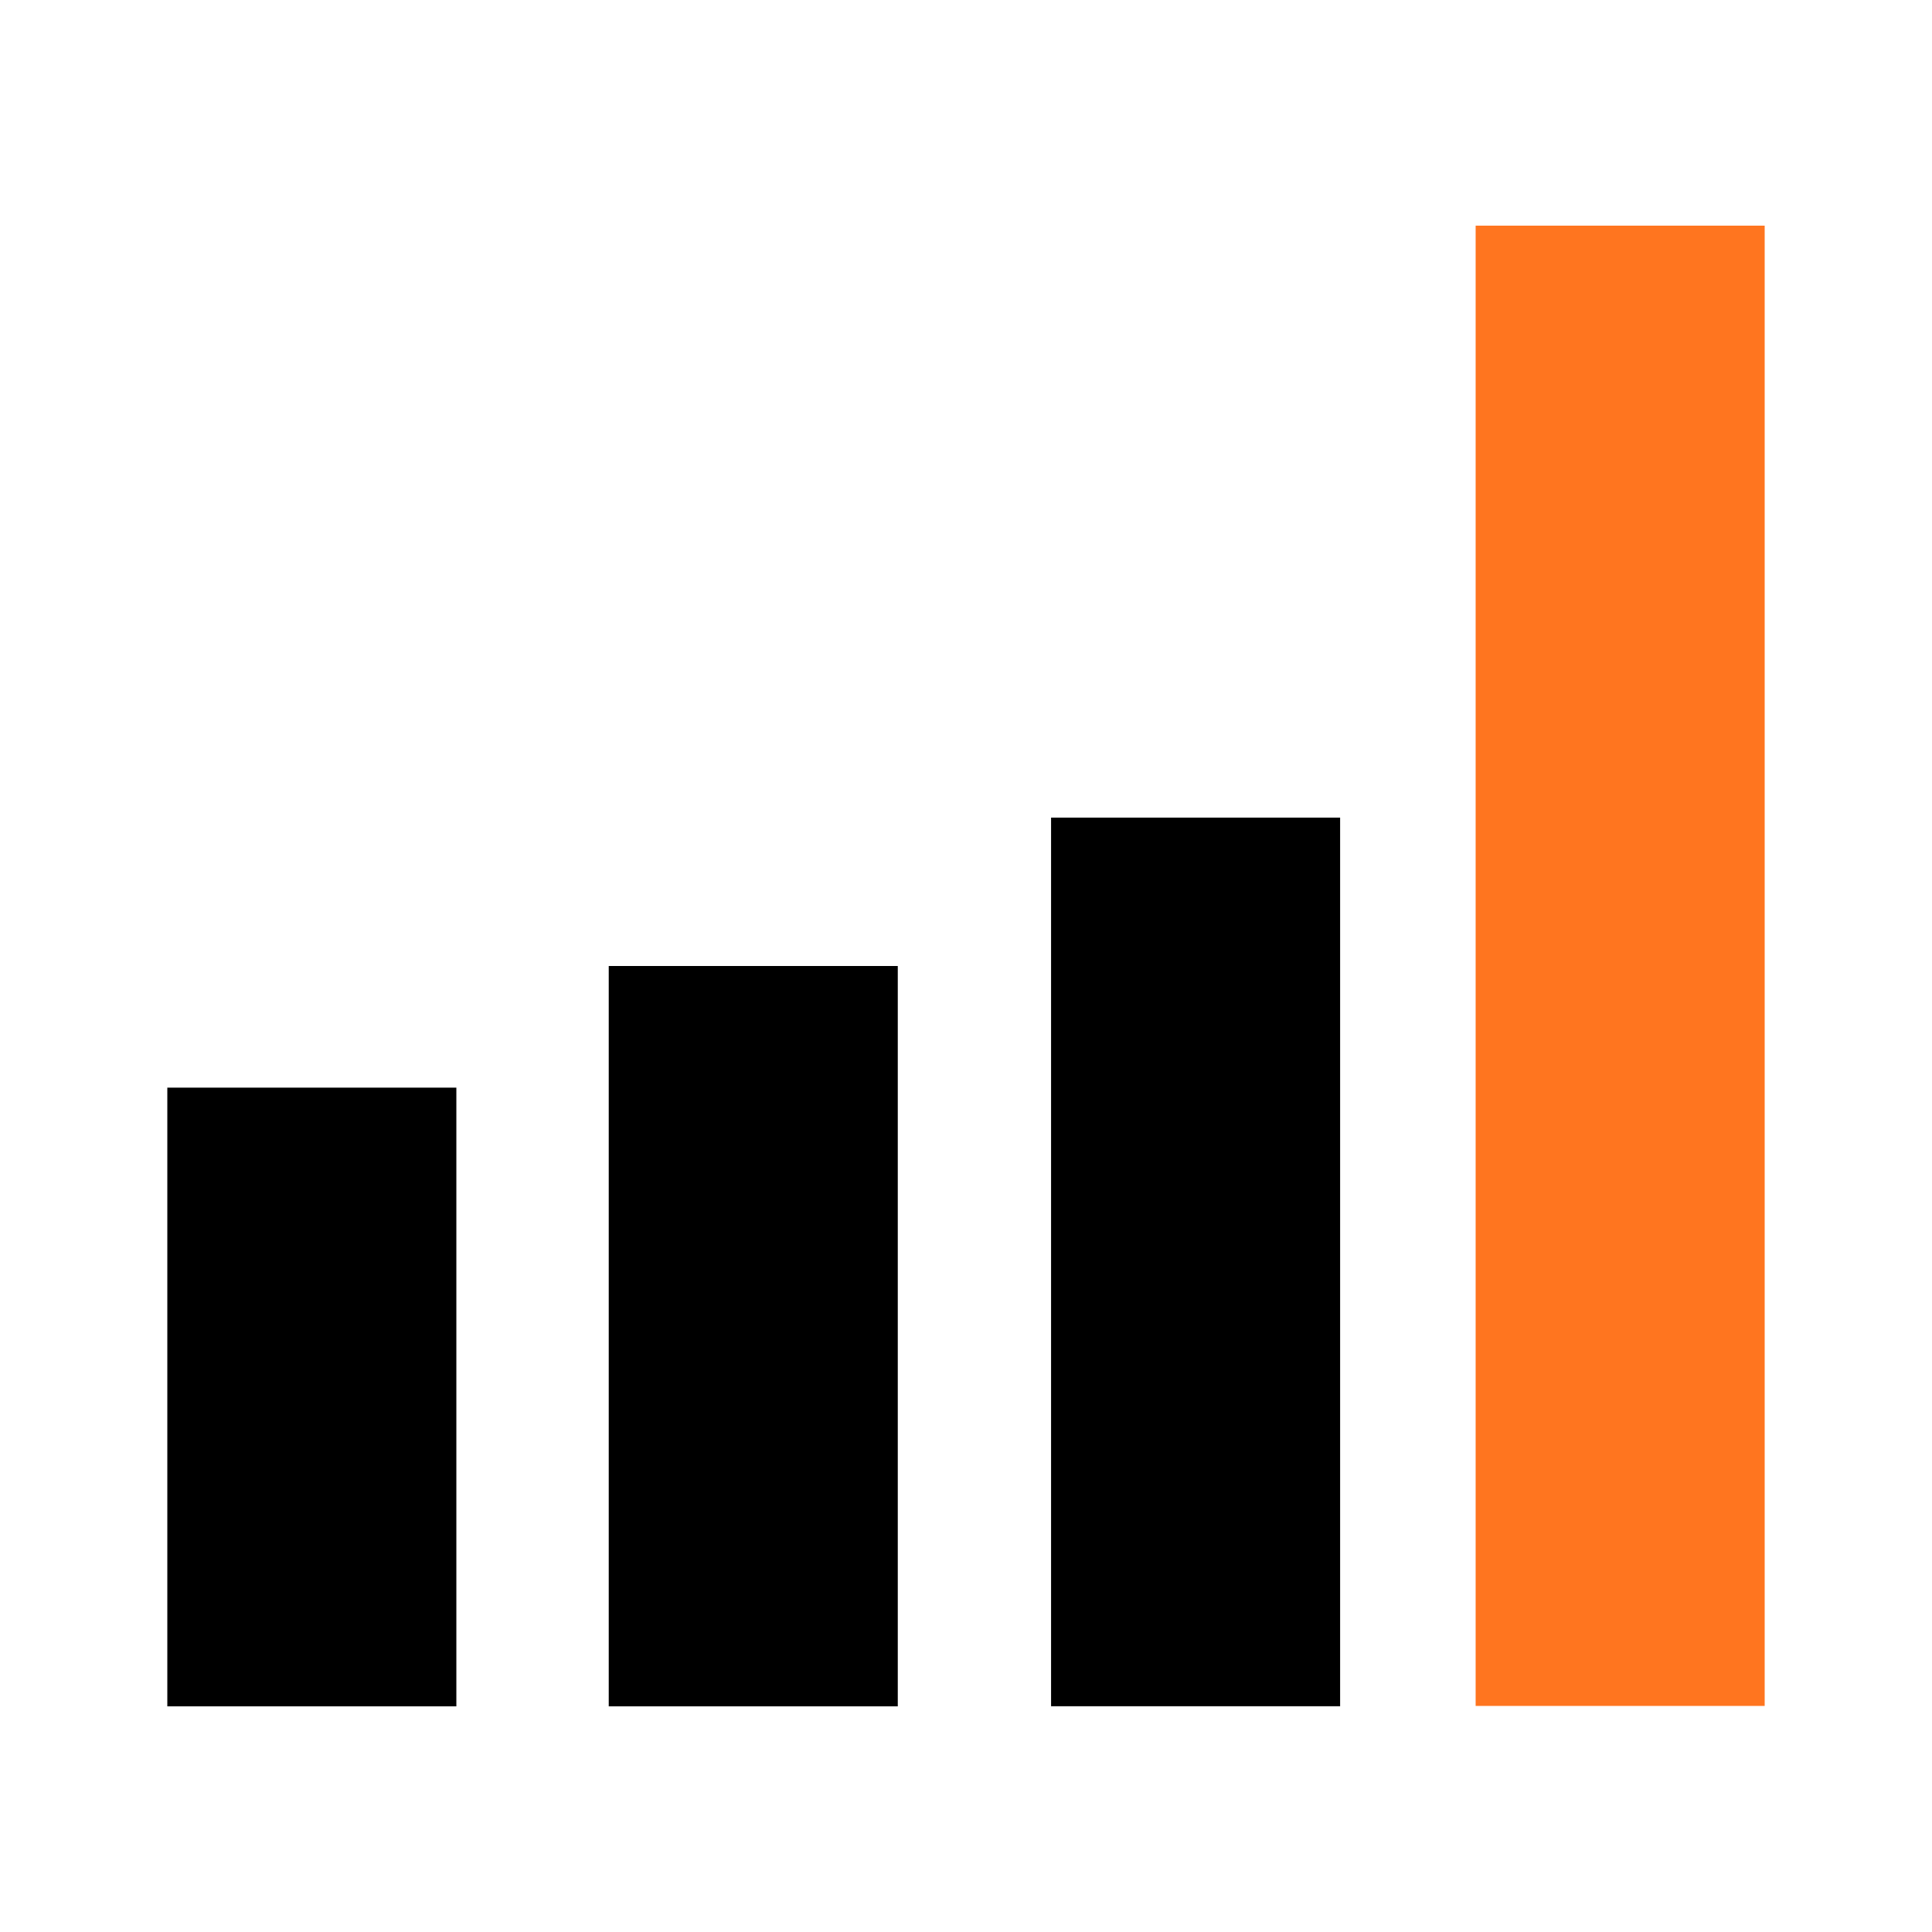
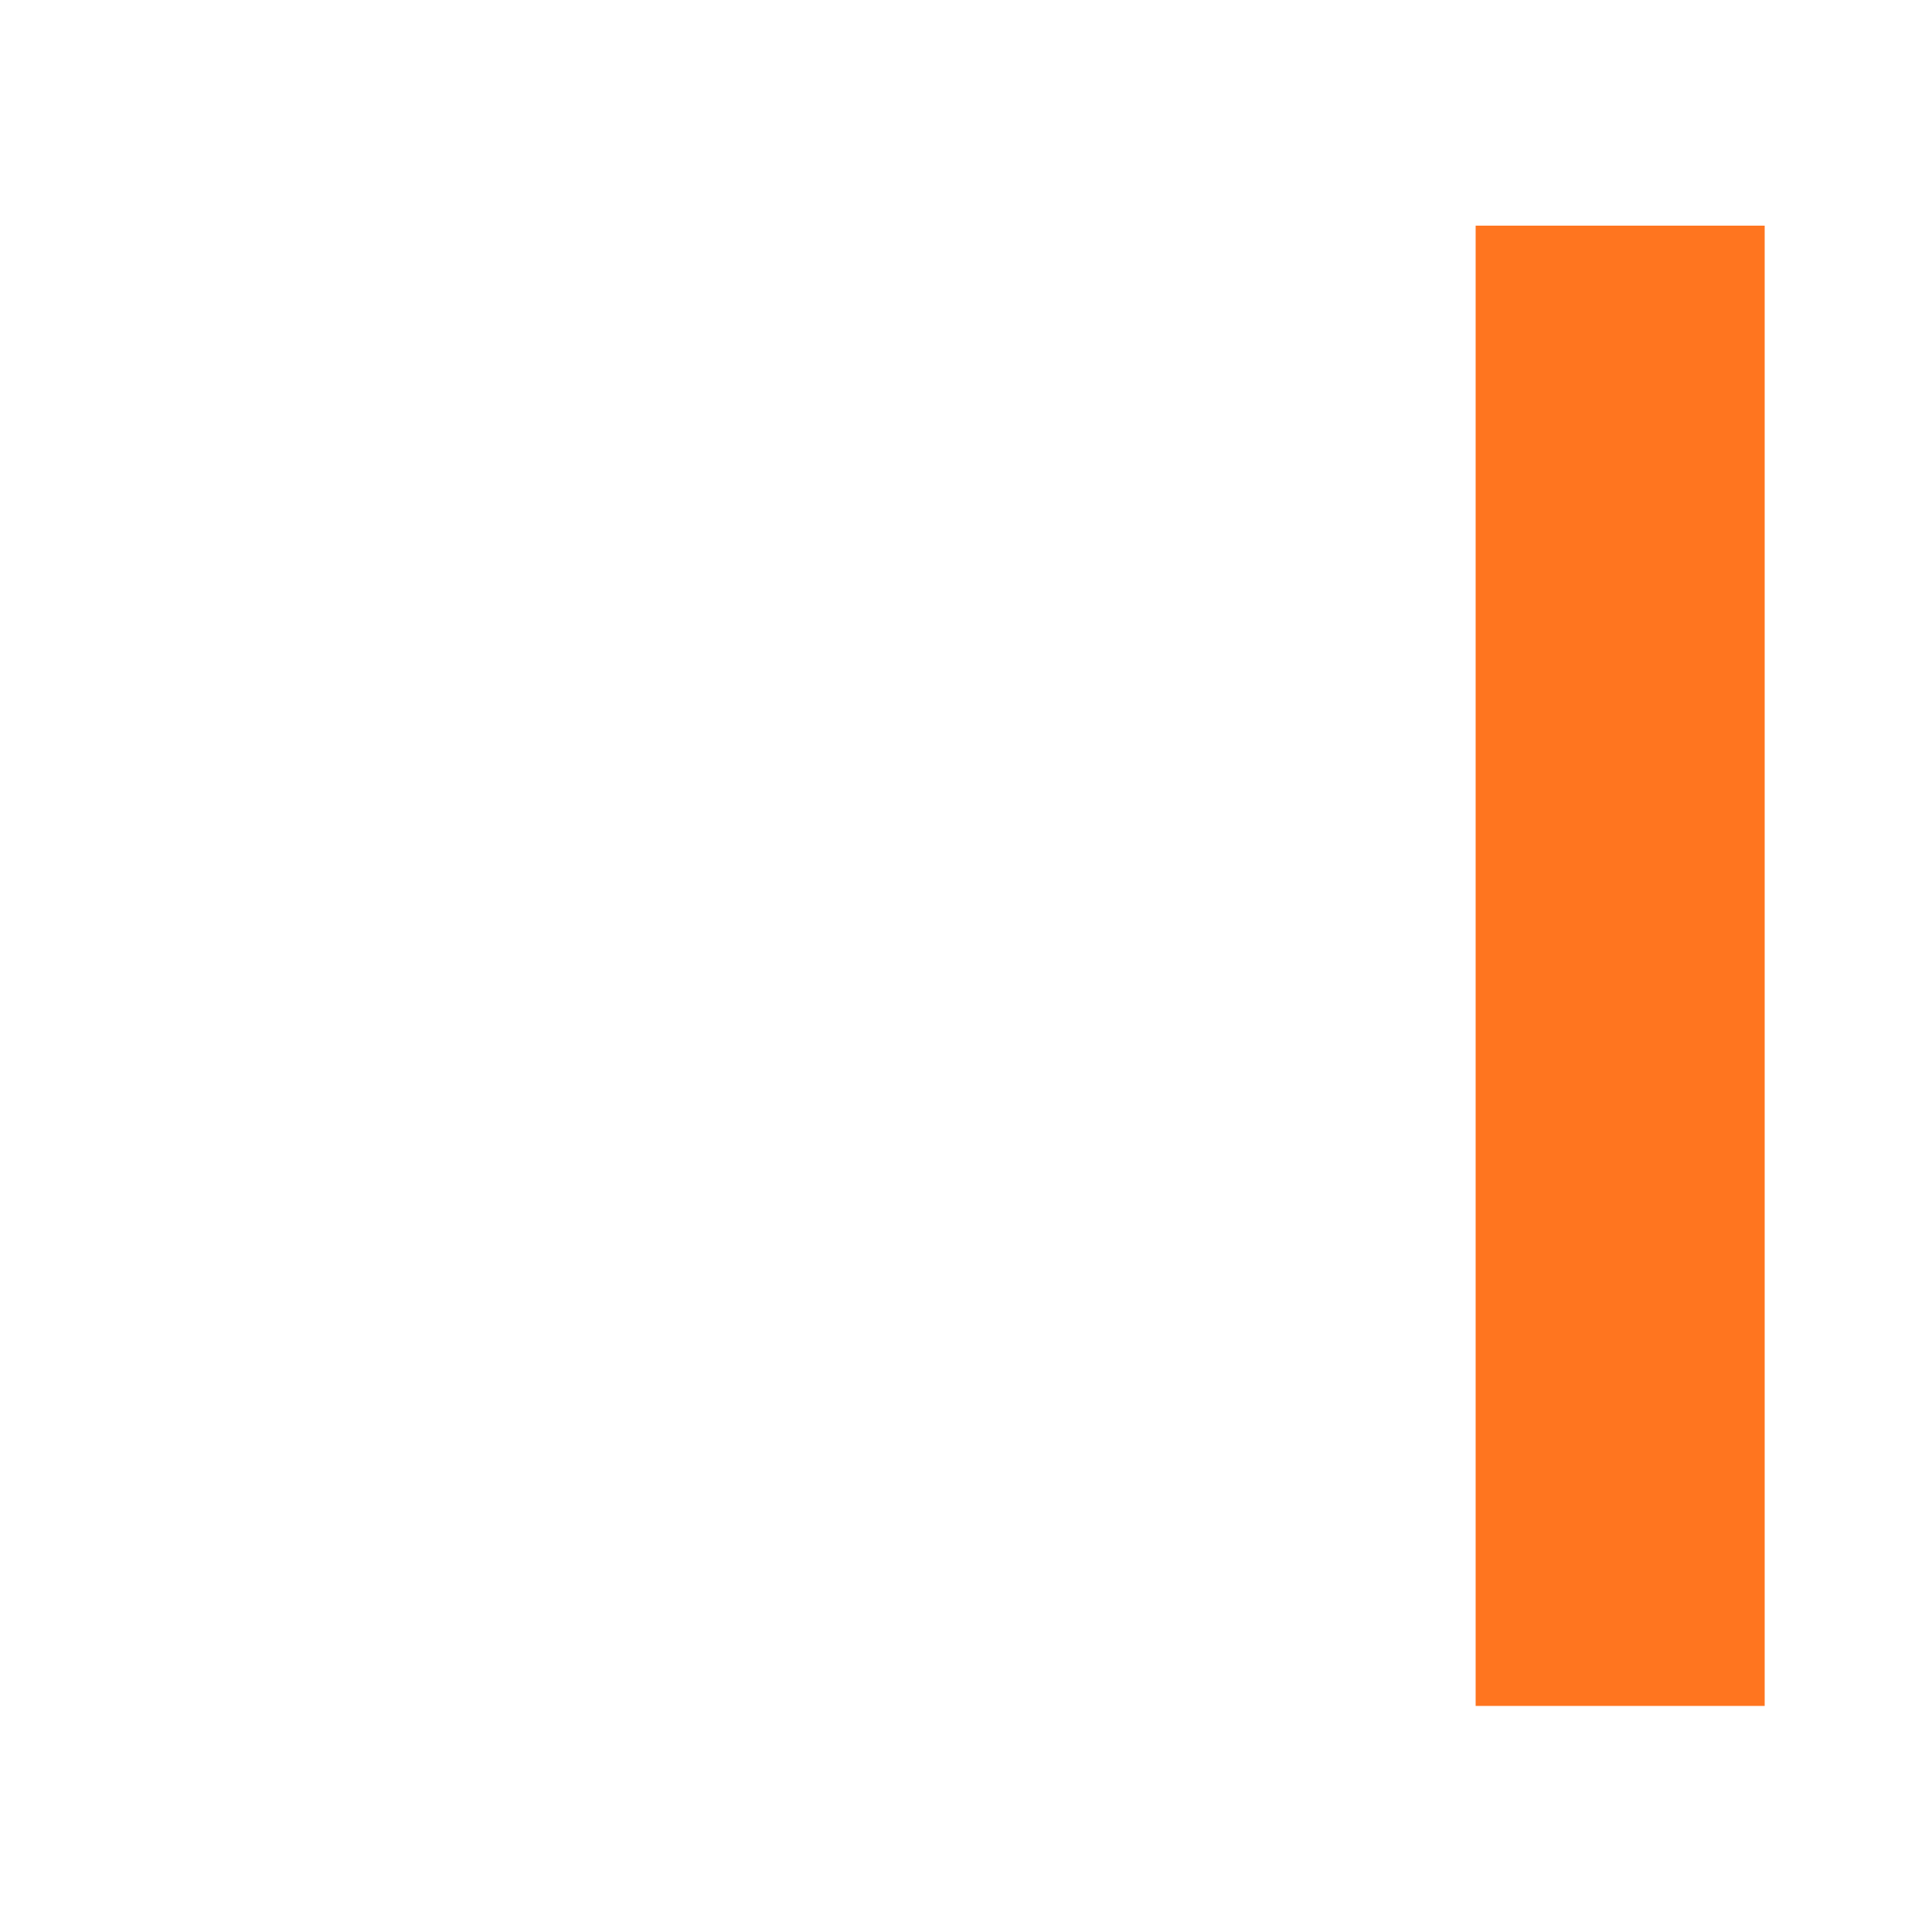
<svg xmlns="http://www.w3.org/2000/svg" width="1024" zoomAndPan="magnify" viewBox="0 0 768 768" height="1024" preserveAspectRatio="xMidYMid meet" version="1.0">
  <defs>
    <clipPath id="496fd58725">
-       <path d="M 66.512 432.359 L 181.41 432.359 L 181.41 678.289 L 66.512 678.289 Z M 66.512 432.359 " clip-rule="nonzero" />
-     </clipPath>
+       </clipPath>
    <clipPath id="ca1badd4c4">
      <path d="M 0.512 0.359 L 115.41 0.359 L 115.41 246.289 L 0.512 246.289 Z M 0.512 0.359 " clip-rule="nonzero" />
    </clipPath>
    <clipPath id="6782e7f027">
      <rect x="0" width="116" y="0" height="247" />
    </clipPath>
    <clipPath id="6a9e73b6e3">
-       <path d="M 241.984 384 L 356.883 384 L 356.883 678.289 L 241.984 678.289 Z M 241.984 384 " clip-rule="nonzero" />
-     </clipPath>
+       </clipPath>
    <clipPath id="b0a20c6df1">
-       <path d="M 0.984 0 L 115.883 0 L 115.883 294.289 L 0.984 294.289 Z M 0.984 0 " clip-rule="nonzero" />
-     </clipPath>
+       </clipPath>
    <clipPath id="42e0fd3b76">
      <rect x="0" width="116" y="0" height="295" />
    </clipPath>
    <clipPath id="8a3ca8b9e9">
      <path d="M 417.816 325.023 L 532.719 325.023 L 532.719 678.289 L 417.816 678.289 Z M 417.816 325.023 " clip-rule="nonzero" />
    </clipPath>
    <clipPath id="aca68a5810">
-       <path d="M 0.816 0.023 L 115.719 0.023 L 115.719 353.289 L 0.816 353.289 Z M 0.816 0.023 " clip-rule="nonzero" />
-     </clipPath>
+       </clipPath>
    <clipPath id="7bef730a87">
      <rect x="0" width="116" y="0" height="354" />
    </clipPath>
    <clipPath id="e2b9b4bf01">
      <path d="M 586.59 89.711 L 701.488 89.711 L 701.488 678.289 L 586.59 678.289 Z M 586.59 89.711 " clip-rule="nonzero" />
    </clipPath>
    <clipPath id="1fff69b666">
      <path d="M 0.59 0.711 L 115.488 0.711 L 115.488 589.289 L 0.59 589.289 Z M 0.59 0.711 " clip-rule="nonzero" />
    </clipPath>
    <clipPath id="cf16067d6b">
      <rect x="0" width="116" y="0" height="590" />
    </clipPath>
  </defs>
  <g clip-path="url(#496fd58725)">
    <g transform="matrix(1, 0, 0, 1, 66, 432)">
      <g clip-path="url(#6782e7f027)">
        <g clip-path="url(#ca1badd4c4)">
-           <path fill="#000000" d="M 0.512 0.359 L 115.41 0.359 L 115.41 246.32 L 0.512 246.32 Z M 0.512 0.359 " fill-opacity="1" fill-rule="nonzero" />
+           <path fill="#000000" d="M 0.512 0.359 L 115.41 0.359 L 115.41 246.32 L 0.512 246.32 Z " fill-opacity="1" fill-rule="nonzero" />
        </g>
      </g>
    </g>
  </g>
  <g clip-path="url(#6a9e73b6e3)">
    <g transform="matrix(1, 0, 0, 1, 241, 384)">
      <g clip-path="url(#42e0fd3b76)">
        <g clip-path="url(#b0a20c6df1)">
-           <path fill="#000000" d="M 0.984 0 L 115.883 0 L 115.883 294.438 L 0.984 294.438 Z M 0.984 0 " fill-opacity="1" fill-rule="nonzero" />
-         </g>
+           </g>
      </g>
    </g>
  </g>
  <g clip-path="url(#8a3ca8b9e9)">
    <g transform="matrix(1, 0, 0, 1, 417, 325)">
      <g clip-path="url(#7bef730a87)">
        <g clip-path="url(#aca68a5810)">
          <path fill="#000000" d="M 0.816 0.023 L 115.719 0.023 L 115.719 353.258 L 0.816 353.258 Z M 0.816 0.023 " fill-opacity="1" fill-rule="nonzero" />
        </g>
      </g>
    </g>
  </g>
  <g clip-path="url(#e2b9b4bf01)">
    <g transform="matrix(1, 0, 0, 1, 586, 89)">
      <g clip-path="url(#cf16067d6b)">
        <g clip-path="url(#1fff69b666)">
          <path fill="#ff751f" d="M 0.59 0.711 L 115.488 0.711 L 115.488 589.133 L 0.59 589.133 Z M 0.59 0.711 " fill-opacity="1" fill-rule="nonzero" />
        </g>
      </g>
    </g>
  </g>
</svg>